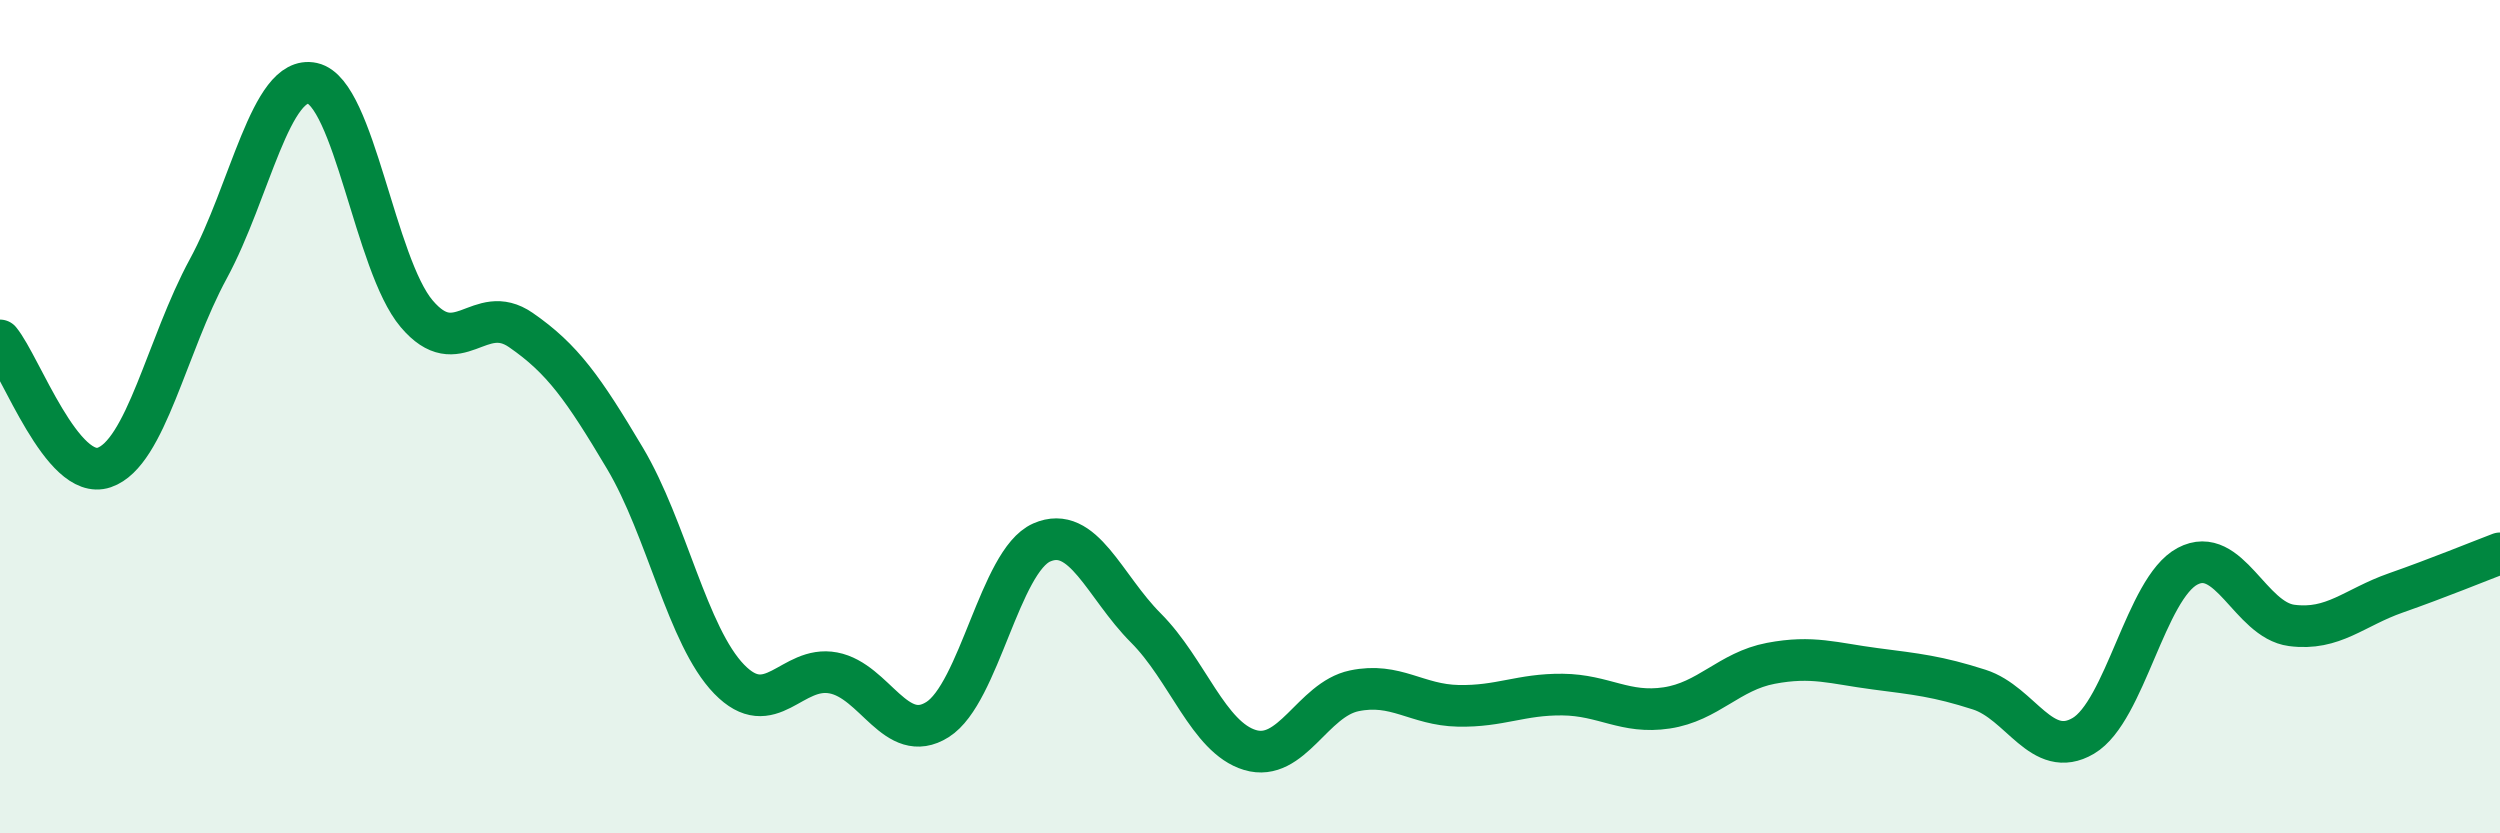
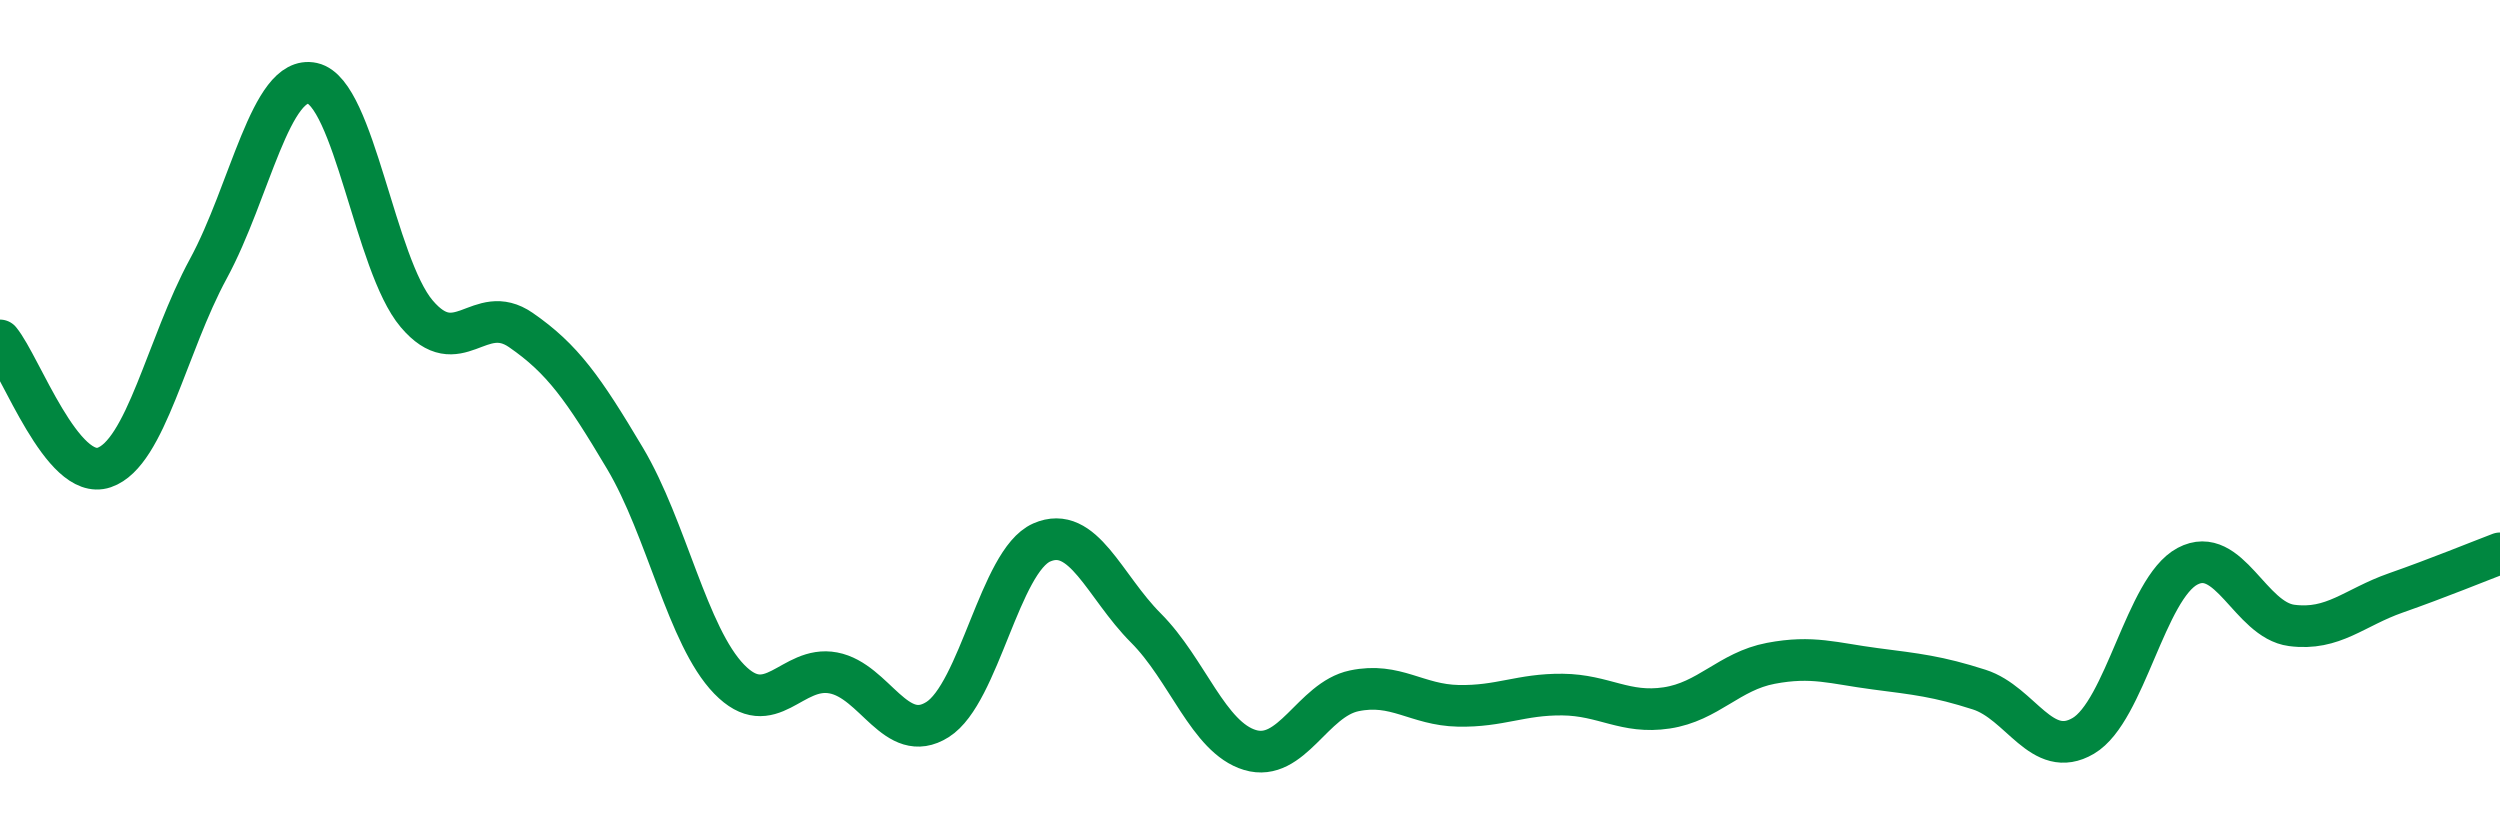
<svg xmlns="http://www.w3.org/2000/svg" width="60" height="20" viewBox="0 0 60 20">
-   <path d="M 0,8.17 C 0.5,8.78 1.5,11.56 2.5,11.22 C 3.5,10.88 4,8.29 5,6.45 C 6,4.61 6.5,1.78 7.5,2 C 8.5,2.22 9,6.35 10,7.53 C 11,8.71 11.5,7.23 12.5,7.92 C 13.5,8.61 14,9.32 15,11 C 16,12.68 16.5,15.27 17.5,16.3 C 18.5,17.33 19,15.96 20,16.15 C 21,16.34 21.5,17.9 22.5,17.27 C 23.5,16.64 24,13.46 25,13.02 C 26,12.58 26.5,14.07 27.5,15.07 C 28.5,16.07 29,17.7 30,18 C 31,18.3 31.5,16.79 32.5,16.58 C 33.5,16.37 34,16.92 35,16.94 C 36,16.96 36.5,16.66 37.5,16.67 C 38.5,16.68 39,17.14 40,16.99 C 41,16.84 41.5,16.11 42.5,15.92 C 43.5,15.73 44,15.92 45,16.05 C 46,16.18 46.5,16.23 47.5,16.55 C 48.5,16.87 49,18.25 50,17.66 C 51,17.07 51.5,14.12 52.5,13.59 C 53.5,13.06 54,14.88 55,15.01 C 56,15.14 56.5,14.58 57.5,14.23 C 58.5,13.88 59.5,13.47 60,13.28L60 20L0 20Z" fill="#008740" opacity="0.1" stroke-linecap="round" stroke-linejoin="round" />
  <path d="M 0,8.17 C 0.5,8.78 1.5,11.56 2.5,11.22 C 3.5,10.88 4,8.29 5,6.45 C 6,4.61 6.5,1.78 7.5,2 C 8.5,2.22 9,6.35 10,7.53 C 11,8.71 11.5,7.23 12.5,7.92 C 13.5,8.61 14,9.32 15,11 C 16,12.68 16.5,15.27 17.5,16.3 C 18.5,17.33 19,15.96 20,16.15 C 21,16.34 21.5,17.9 22.5,17.27 C 23.5,16.64 24,13.46 25,13.02 C 26,12.58 26.5,14.07 27.5,15.07 C 28.5,16.07 29,17.7 30,18 C 31,18.3 31.5,16.79 32.5,16.58 C 33.5,16.37 34,16.92 35,16.94 C 36,16.96 36.5,16.66 37.5,16.67 C 38.5,16.68 39,17.14 40,16.99 C 41,16.84 41.5,16.11 42.5,15.92 C 43.5,15.73 44,15.92 45,16.05 C 46,16.18 46.5,16.23 47.5,16.55 C 48.5,16.87 49,18.25 50,17.66 C 51,17.07 51.5,14.12 52.5,13.59 C 53.5,13.06 54,14.88 55,15.01 C 56,15.14 56.5,14.58 57.5,14.23 C 58.5,13.88 59.5,13.47 60,13.28" stroke="#008740" stroke-width="1" fill="none" stroke-linecap="round" stroke-linejoin="round" />
</svg>